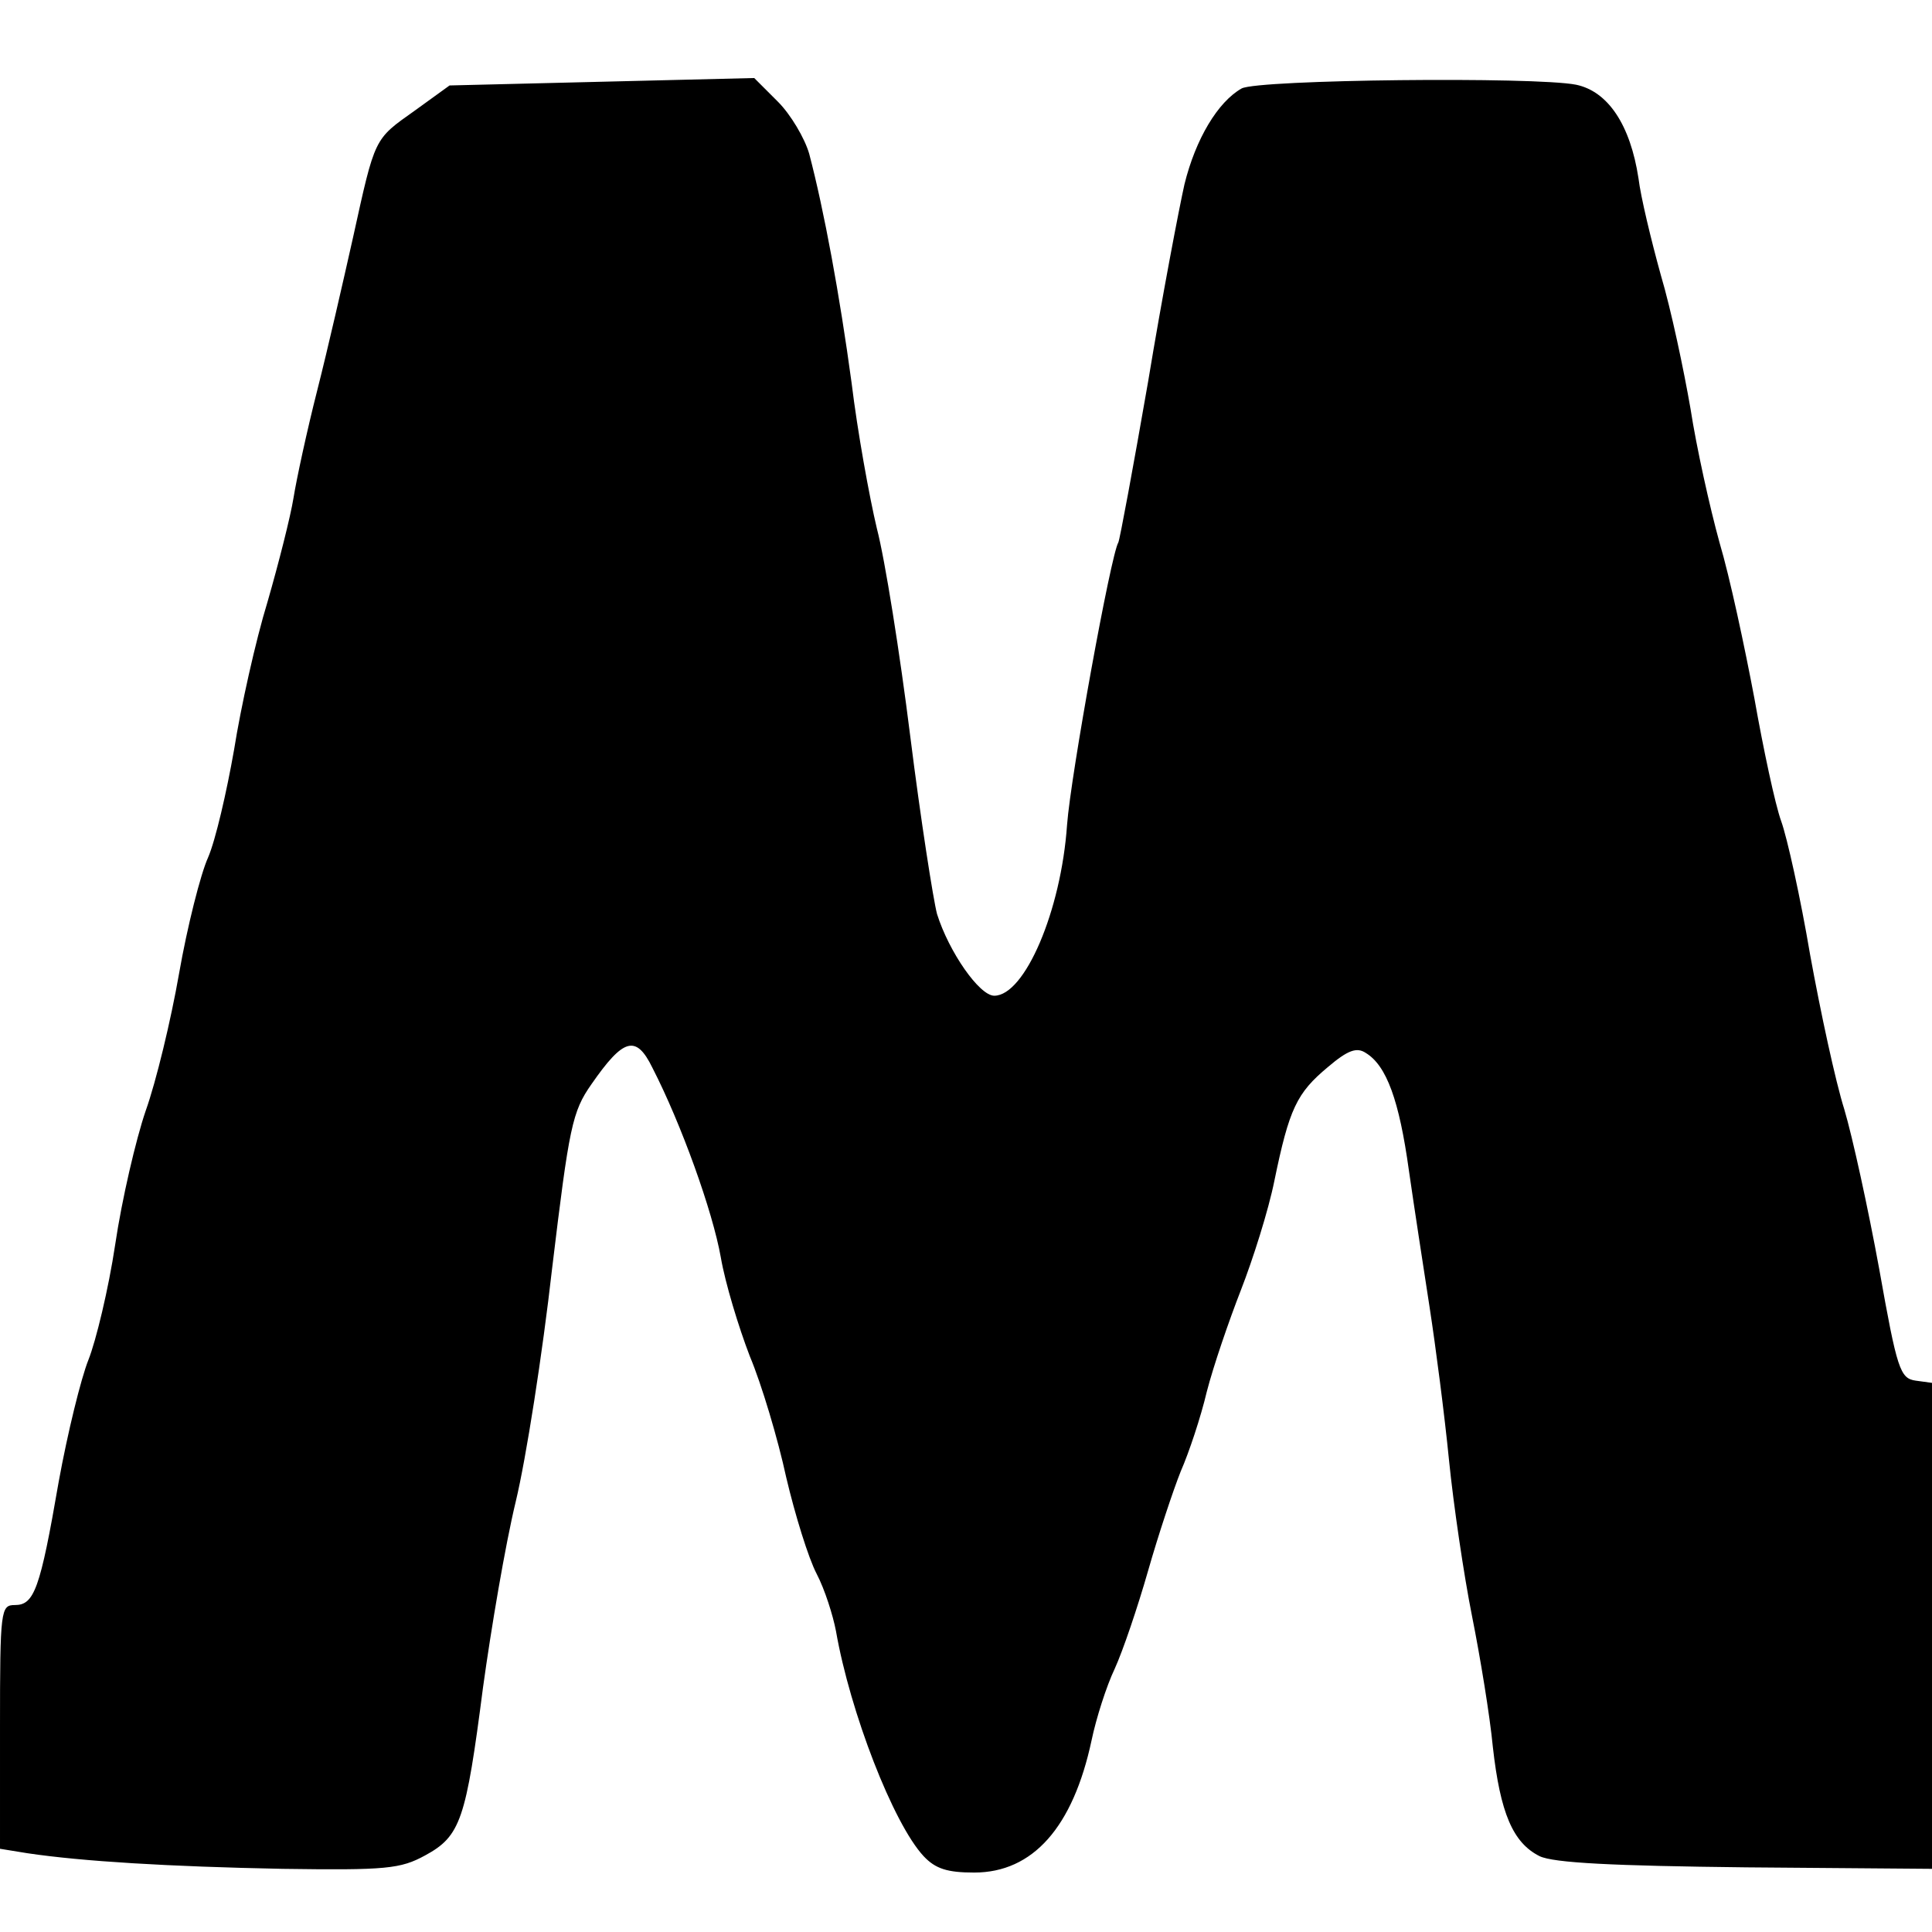
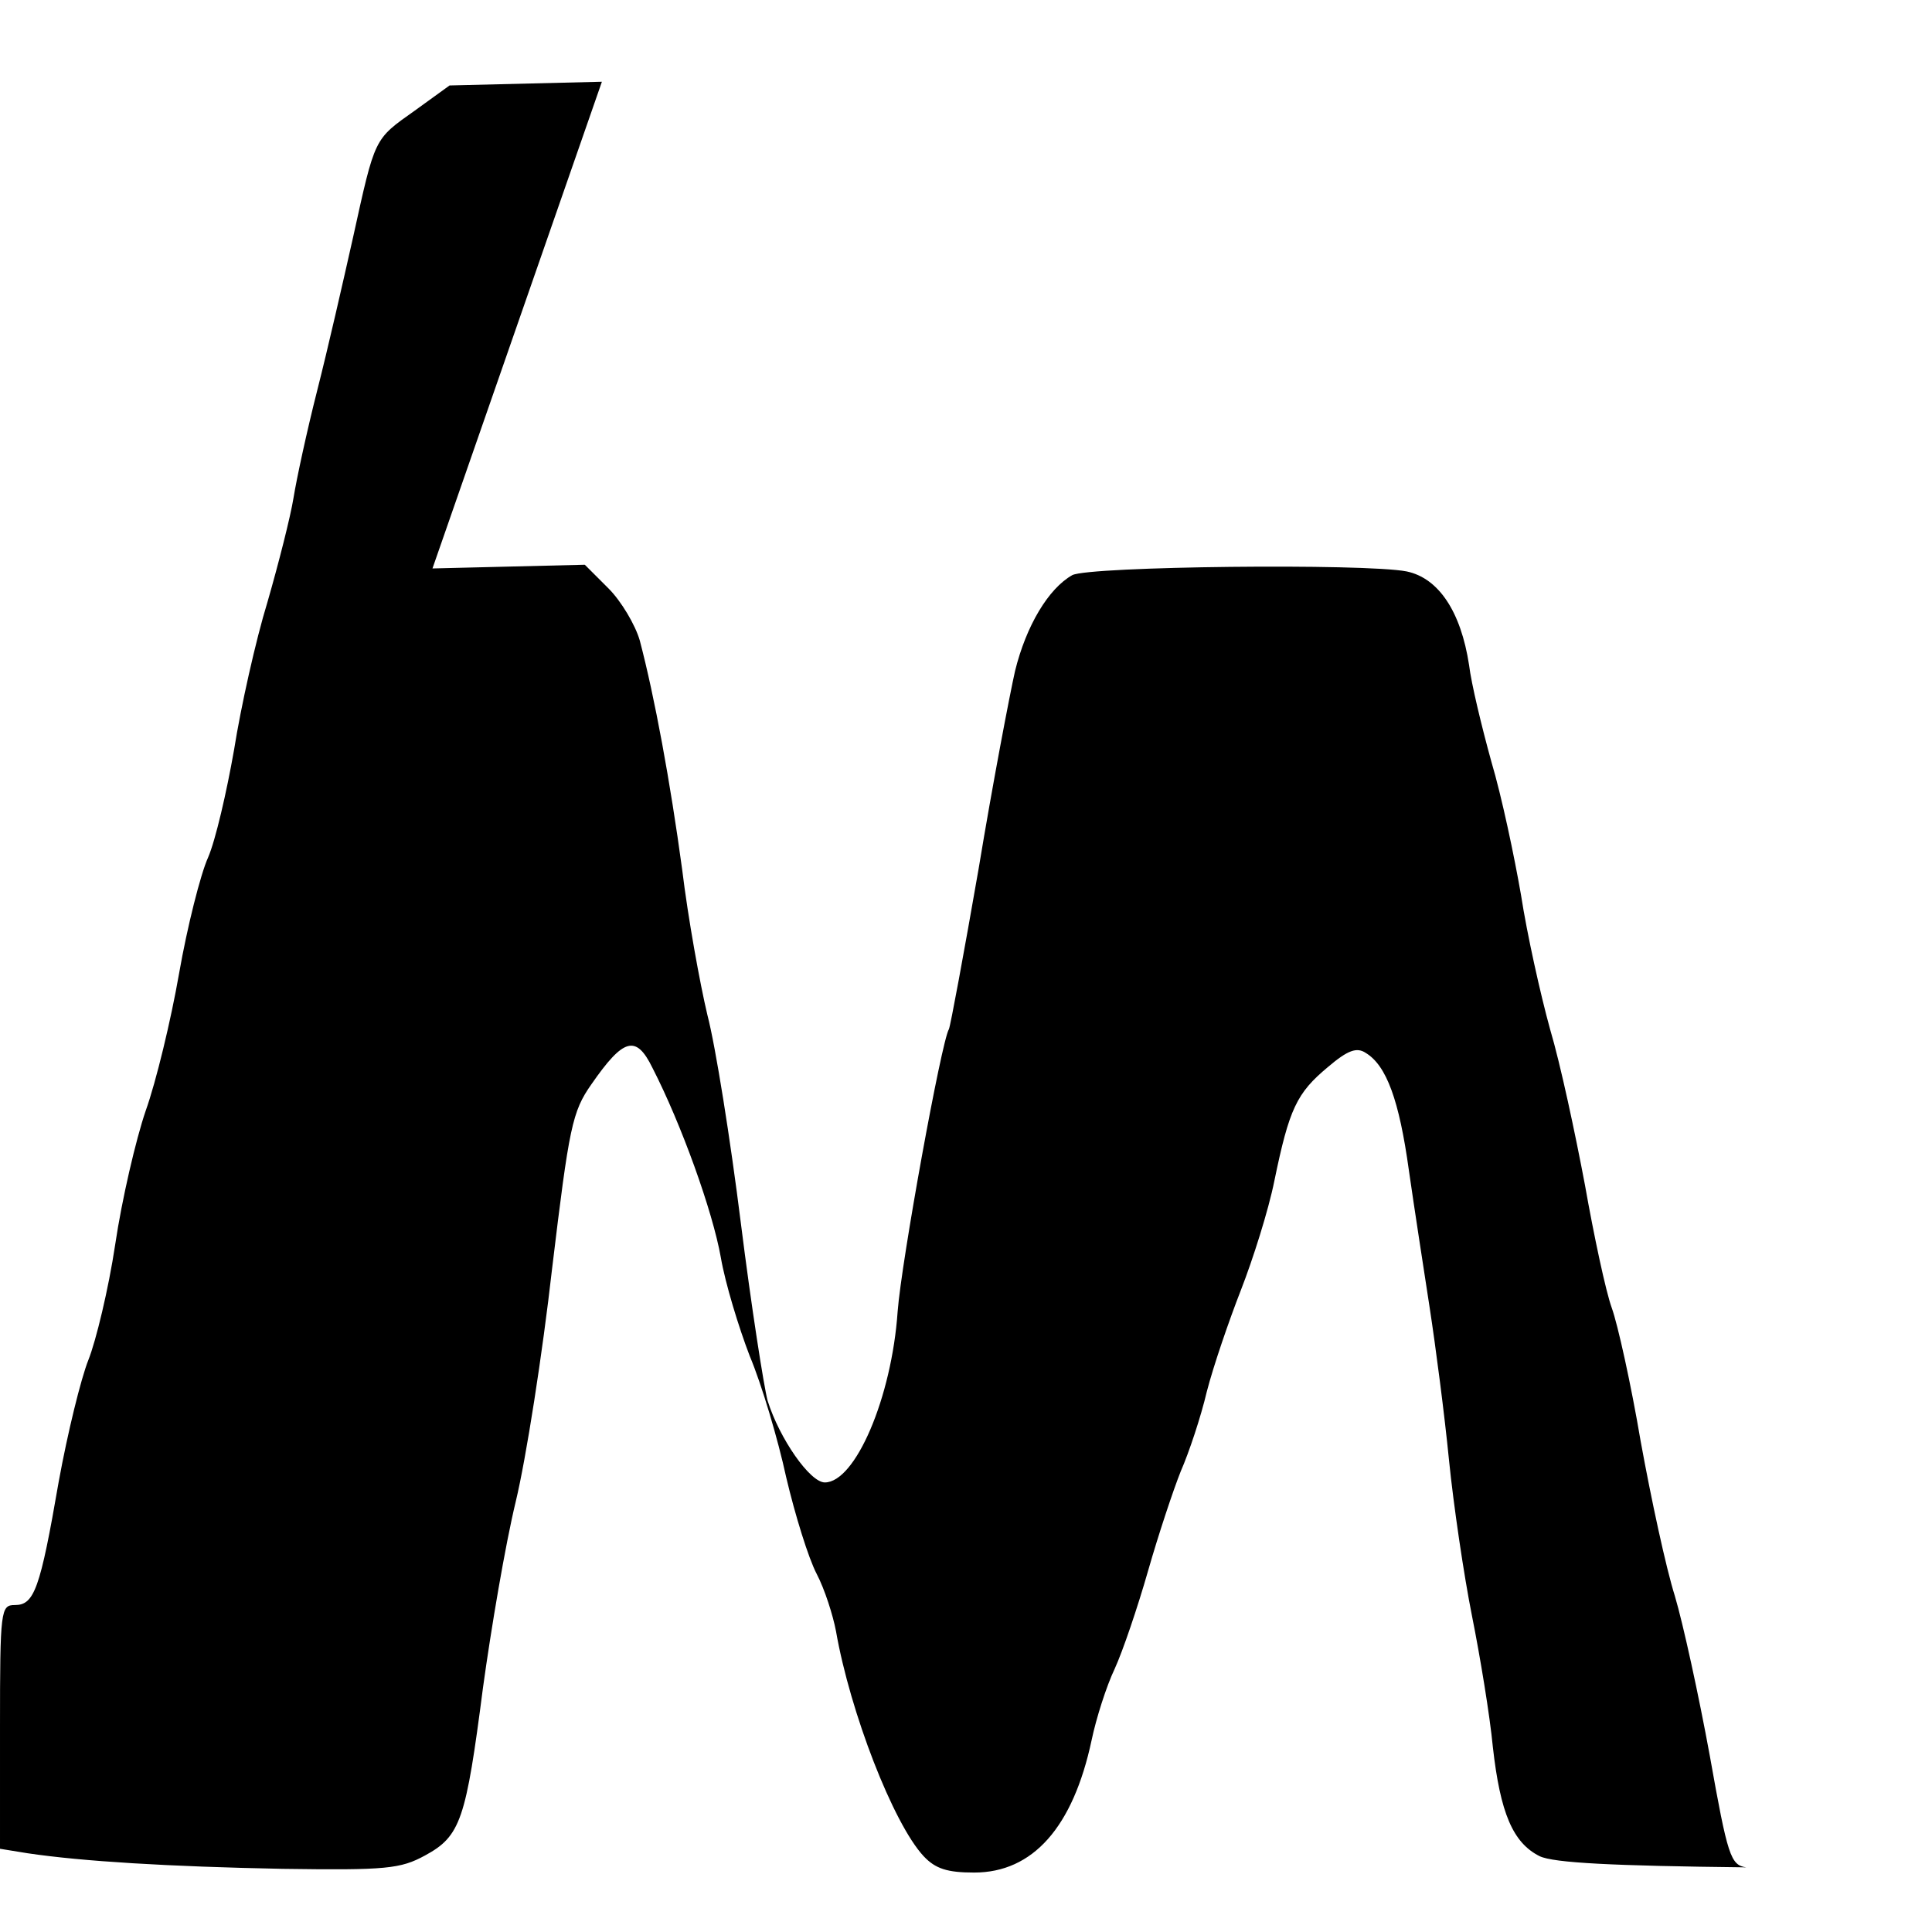
<svg xmlns="http://www.w3.org/2000/svg" version="1.0" width="260pt" height="260pt" viewBox="0 0 260 260" preserveAspectRatio="xMidYMid meet">
  <g transform="translate(0,260) scale(0.1,-0.1)" fill="#000000" stroke="none">
-     <path d="M810 2490 l-205 -5 -47 -34 c-55 -39 -53 -35 -83 -171 -13 -58 -34 -150 -48 -205 -14 -55 -28 -120 -32 -145 -4 -25 -20 -88 -35 -140 -16 -52 -36 -142 -45 -199 -10 -57 -25 -122 -35 -145 -10 -22 -28 -93 -39 -156 -11 -63 -31 -146 -45 -185 -13 -38 -32 -119 -41 -180 -9 -60 -26 -130 -36 -155 -10 -25 -28 -98 -40 -164 -25 -145 -33 -166 -59 -166 -19 0 -20 -6 -20 -164 l0 -164 37 -6 c74 -11 190 -18 343 -21 140 -2 159 0 192 18 48 26 55 48 78 226 11 80 30 192 44 250 14 58 36 199 49 314 23 191 27 211 53 248 43 62 60 67 82 22 39 -76 81 -193 92 -255 6 -35 24 -94 39 -133 16 -38 38 -112 49 -163 12 -51 30 -109 41 -130 11 -21 22 -56 26 -77 19 -109 77 -259 118 -303 16 -17 32 -22 68 -22 79 0 133 61 158 178 6 29 20 73 31 96 11 24 31 83 45 132 14 49 34 109 44 134 11 25 27 73 35 107 9 35 30 96 46 137 16 41 37 107 45 147 20 97 30 118 72 153 27 23 39 27 51 19 28 -17 45 -64 58 -158 7 -49 20 -133 28 -185 8 -52 20 -144 26 -205 6 -60 20 -155 31 -210 11 -55 24 -134 28 -176 10 -89 27 -129 63 -147 19 -9 98 -13 278 -15 l250 -2 0 327 0 327 -22 3 c-21 3 -25 15 -49 150 -15 82 -36 178 -47 215 -12 38 -32 131 -46 208 -13 77 -31 158 -39 180 -8 22 -24 97 -36 165 -13 69 -33 163 -47 210 -13 47 -31 128 -39 180 -9 52 -26 133 -40 180 -13 47 -27 105 -30 130 -11 72 -41 117 -84 126 -56 11 -427 7 -450 -5 -32 -18 -62 -68 -77 -129 -7 -31 -30 -151 -49 -266 -20 -115 -38 -212 -40 -216 -10 -16 -64 -313 -69 -380 -8 -116 -57 -230 -98 -230 -20 0 -61 59 -77 110 -5 19 -22 127 -36 239 -14 112 -34 238 -45 280 -10 42 -26 130 -34 196 -16 118 -37 232 -57 308 -6 21 -25 53 -42 70 l-32 32 -205 -5z" />
+     <path d="M810 2490 l-205 -5 -47 -34 c-55 -39 -53 -35 -83 -171 -13 -58 -34 -150 -48 -205 -14 -55 -28 -120 -32 -145 -4 -25 -20 -88 -35 -140 -16 -52 -36 -142 -45 -199 -10 -57 -25 -122 -35 -145 -10 -22 -28 -93 -39 -156 -11 -63 -31 -146 -45 -185 -13 -38 -32 -119 -41 -180 -9 -60 -26 -130 -36 -155 -10 -25 -28 -98 -40 -164 -25 -145 -33 -166 -59 -166 -19 0 -20 -6 -20 -164 l0 -164 37 -6 c74 -11 190 -18 343 -21 140 -2 159 0 192 18 48 26 55 48 78 226 11 80 30 192 44 250 14 58 36 199 49 314 23 191 27 211 53 248 43 62 60 67 82 22 39 -76 81 -193 92 -255 6 -35 24 -94 39 -133 16 -38 38 -112 49 -163 12 -51 30 -109 41 -130 11 -21 22 -56 26 -77 19 -109 77 -259 118 -303 16 -17 32 -22 68 -22 79 0 133 61 158 178 6 29 20 73 31 96 11 24 31 83 45 132 14 49 34 109 44 134 11 25 27 73 35 107 9 35 30 96 46 137 16 41 37 107 45 147 20 97 30 118 72 153 27 23 39 27 51 19 28 -17 45 -64 58 -158 7 -49 20 -133 28 -185 8 -52 20 -144 26 -205 6 -60 20 -155 31 -210 11 -55 24 -134 28 -176 10 -89 27 -129 63 -147 19 -9 98 -13 278 -15 c-21 3 -25 15 -49 150 -15 82 -36 178 -47 215 -12 38 -32 131 -46 208 -13 77 -31 158 -39 180 -8 22 -24 97 -36 165 -13 69 -33 163 -47 210 -13 47 -31 128 -39 180 -9 52 -26 133 -40 180 -13 47 -27 105 -30 130 -11 72 -41 117 -84 126 -56 11 -427 7 -450 -5 -32 -18 -62 -68 -77 -129 -7 -31 -30 -151 -49 -266 -20 -115 -38 -212 -40 -216 -10 -16 -64 -313 -69 -380 -8 -116 -57 -230 -98 -230 -20 0 -61 59 -77 110 -5 19 -22 127 -36 239 -14 112 -34 238 -45 280 -10 42 -26 130 -34 196 -16 118 -37 232 -57 308 -6 21 -25 53 -42 70 l-32 32 -205 -5z" />
  </g>
</svg>